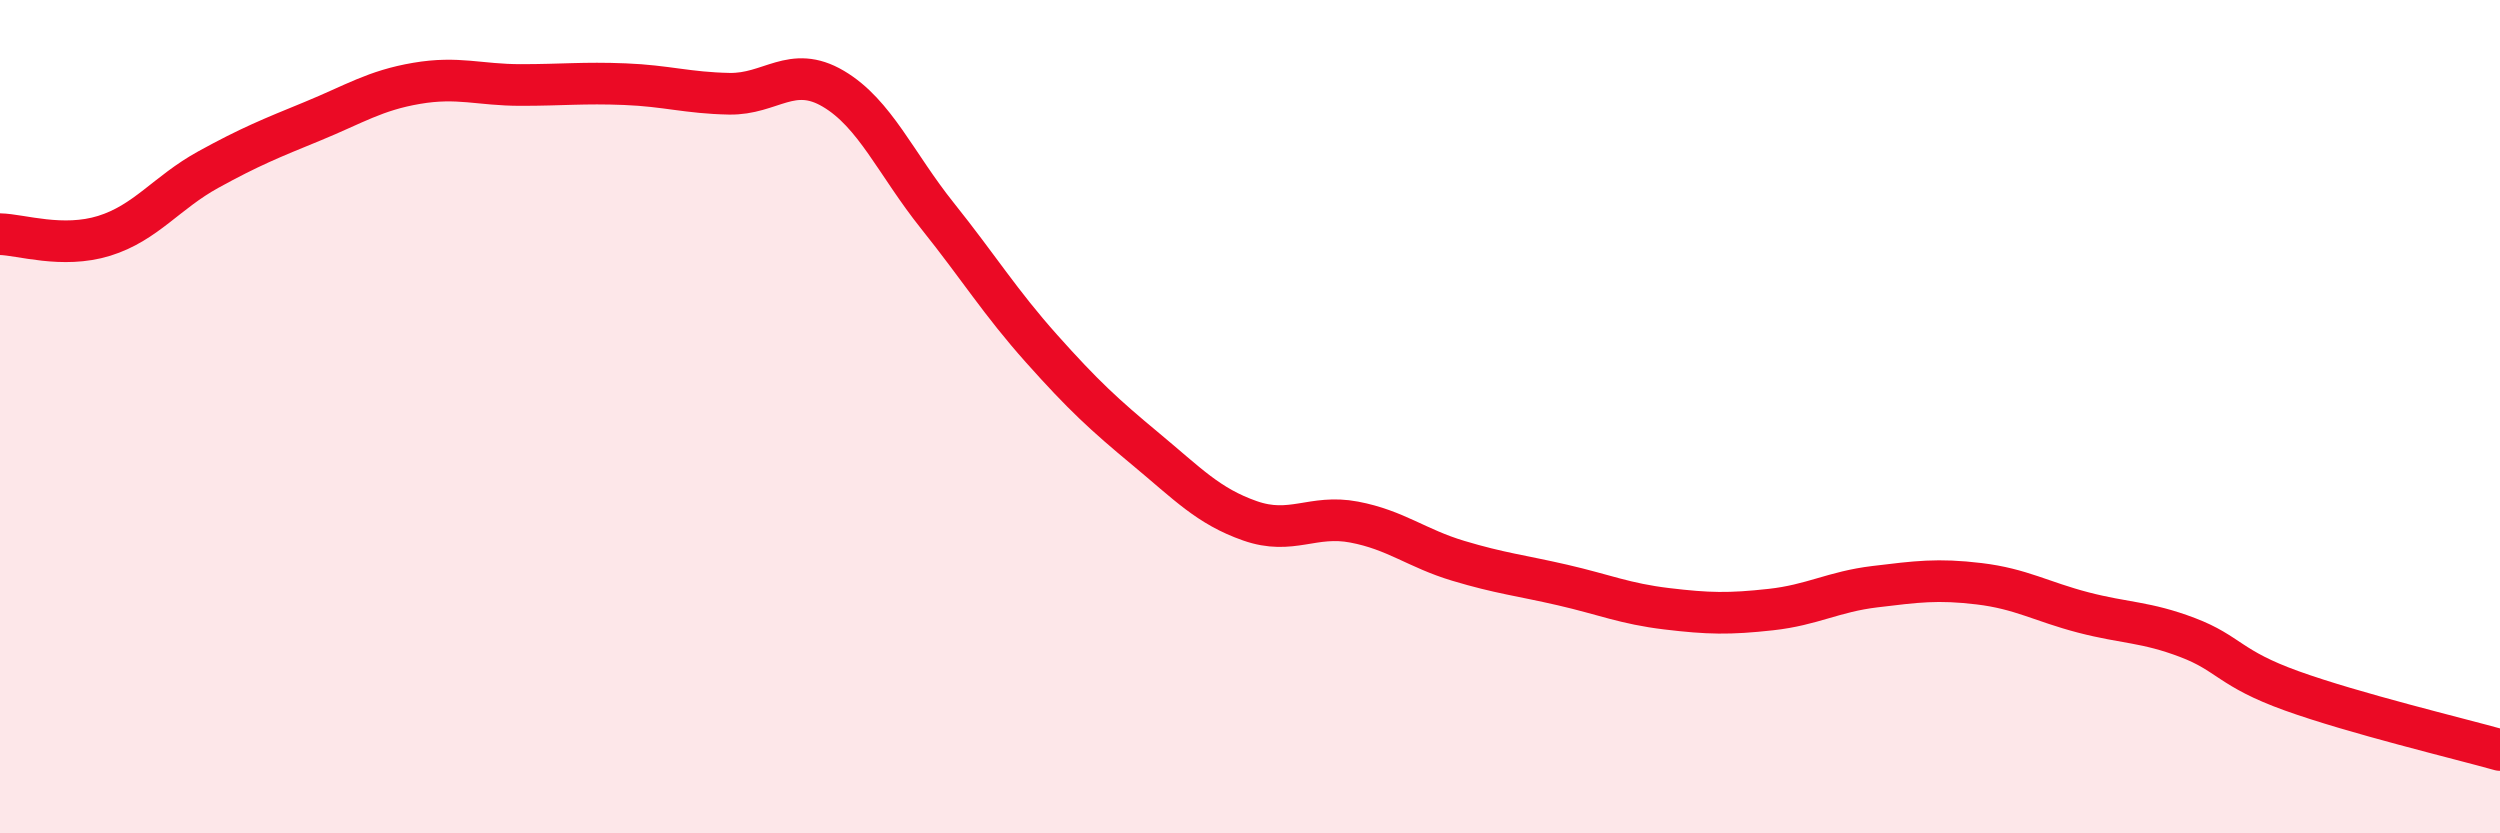
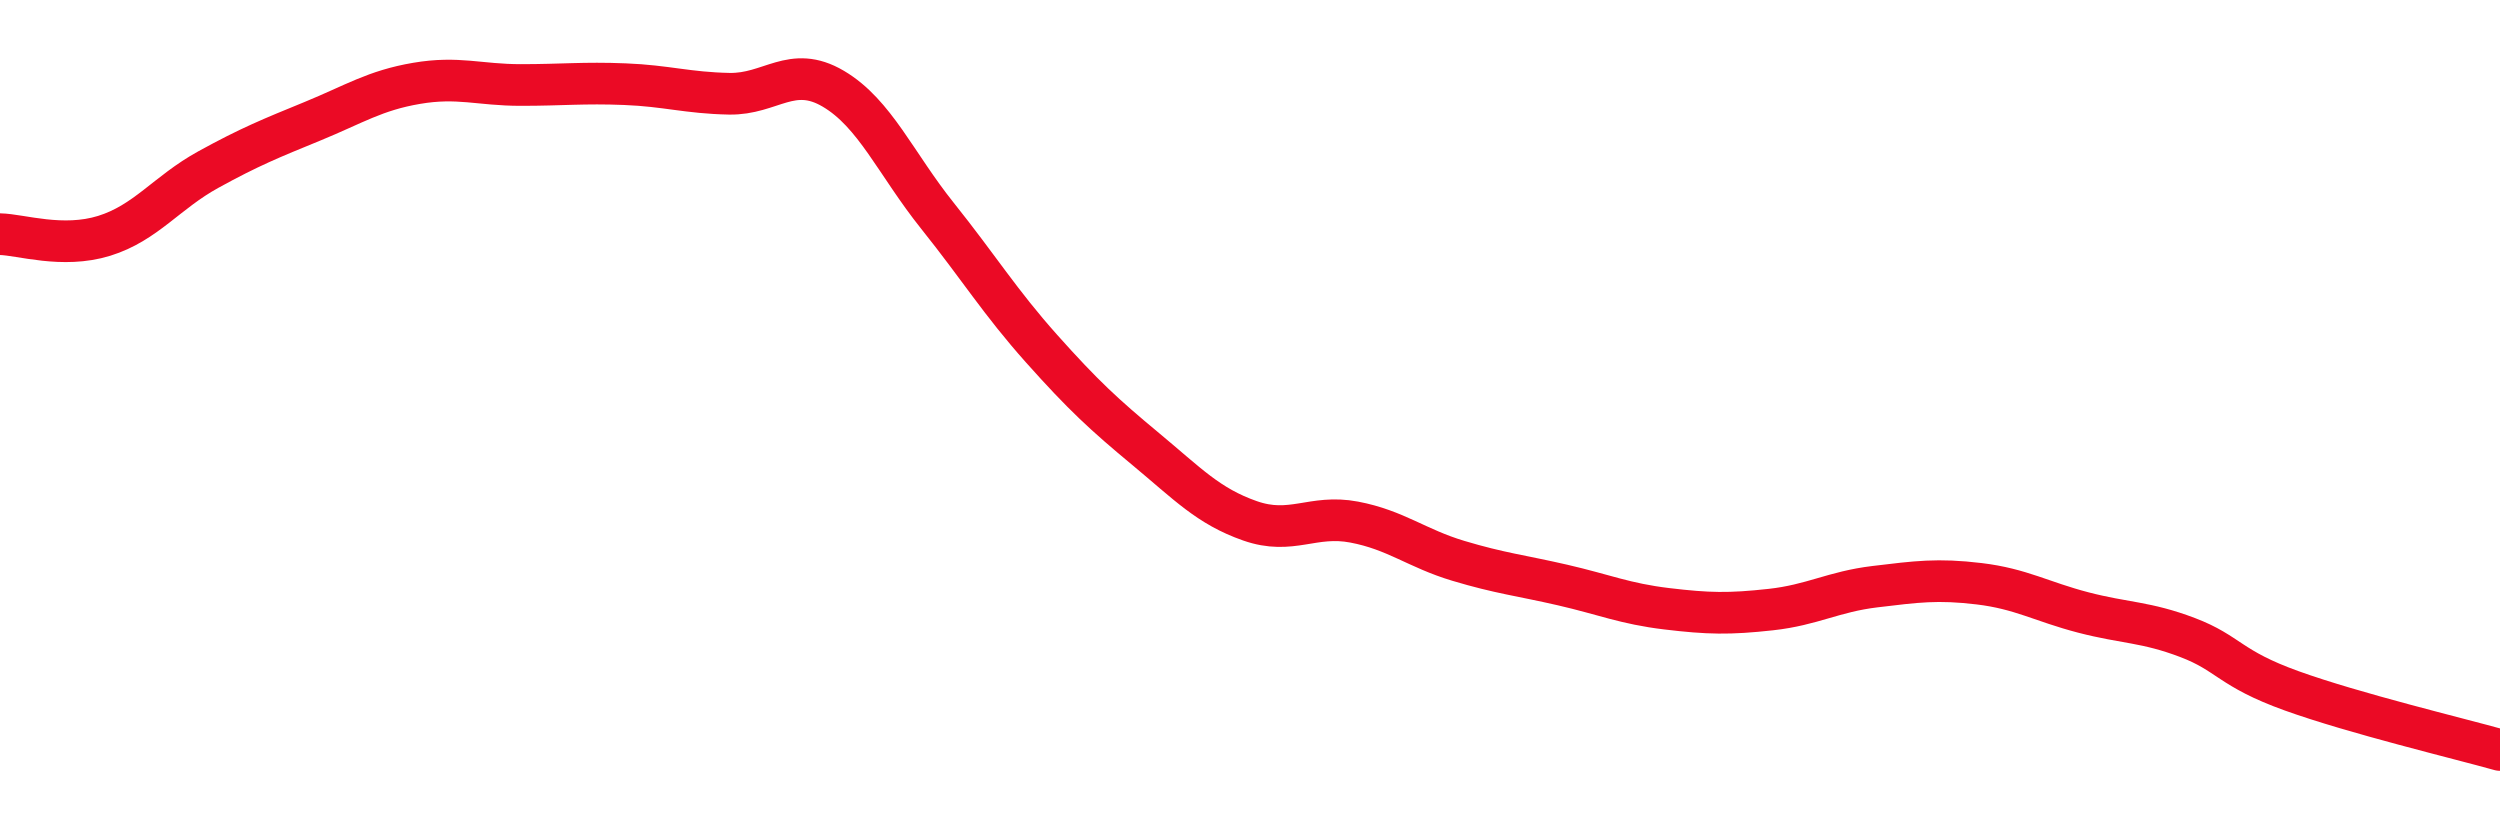
<svg xmlns="http://www.w3.org/2000/svg" width="60" height="20" viewBox="0 0 60 20">
-   <path d="M 0,5.62 C 0.5,5.63 1.5,5.97 2.5,5.66 C 3.5,5.35 4,4.62 5,4.07 C 6,3.52 6.5,3.32 7.5,2.91 C 8.5,2.5 9,2.17 10,2 C 11,1.83 11.5,2.04 12.5,2.04 C 13.5,2.04 14,1.98 15,2.02 C 16,2.06 16.5,2.23 17.5,2.25 C 18.5,2.27 19,1.54 20,2.13 C 21,2.72 21.5,3.93 22.5,5.18 C 23.5,6.43 24,7.25 25,8.37 C 26,9.49 26.5,9.95 27.5,10.78 C 28.5,11.61 29,12.15 30,12.5 C 31,12.85 31.5,12.34 32.5,12.53 C 33.5,12.72 34,13.16 35,13.46 C 36,13.76 36.5,13.81 37.5,14.04 C 38.5,14.27 39,14.49 40,14.61 C 41,14.73 41.5,14.74 42.5,14.63 C 43.5,14.52 44,14.2 45,14.08 C 46,13.96 46.5,13.89 47.5,14.01 C 48.5,14.13 49,14.44 50,14.7 C 51,14.96 51.5,14.92 52.5,15.3 C 53.5,15.68 53.5,16.04 55,16.58 C 56.5,17.12 59,17.72 60,18L60 20L0 20Z" fill="#EB0A25" opacity="0.1" stroke-linecap="round" stroke-linejoin="round" />
  <path d="M 0,5.62 C 0.5,5.63 1.5,5.97 2.5,5.66 C 3.5,5.35 4,4.62 5,4.07 C 6,3.52 6.5,3.32 7.5,2.91 C 8.5,2.5 9,2.17 10,2 C 11,1.83 11.5,2.04 12.5,2.04 C 13.5,2.04 14,1.98 15,2.02 C 16,2.06 16.5,2.23 17.5,2.25 C 18.5,2.27 19,1.54 20,2.13 C 21,2.72 21.5,3.93 22.5,5.18 C 23.5,6.43 24,7.25 25,8.37 C 26,9.49 26.5,9.95 27.5,10.78 C 28.5,11.61 29,12.15 30,12.5 C 31,12.85 31.5,12.34 32.5,12.53 C 33.5,12.72 34,13.16 35,13.46 C 36,13.76 36.5,13.81 37.5,14.04 C 38.5,14.27 39,14.49 40,14.61 C 41,14.73 41.5,14.74 42.5,14.63 C 43.5,14.52 44,14.2 45,14.08 C 46,13.96 46.5,13.89 47.5,14.01 C 48.5,14.13 49,14.44 50,14.7 C 51,14.96 51.5,14.92 52.5,15.3 C 53.5,15.68 53.5,16.04 55,16.58 C 56.5,17.12 59,17.72 60,18" stroke="#EB0A25" stroke-width="1" fill="none" stroke-linecap="round" stroke-linejoin="round" />
</svg>